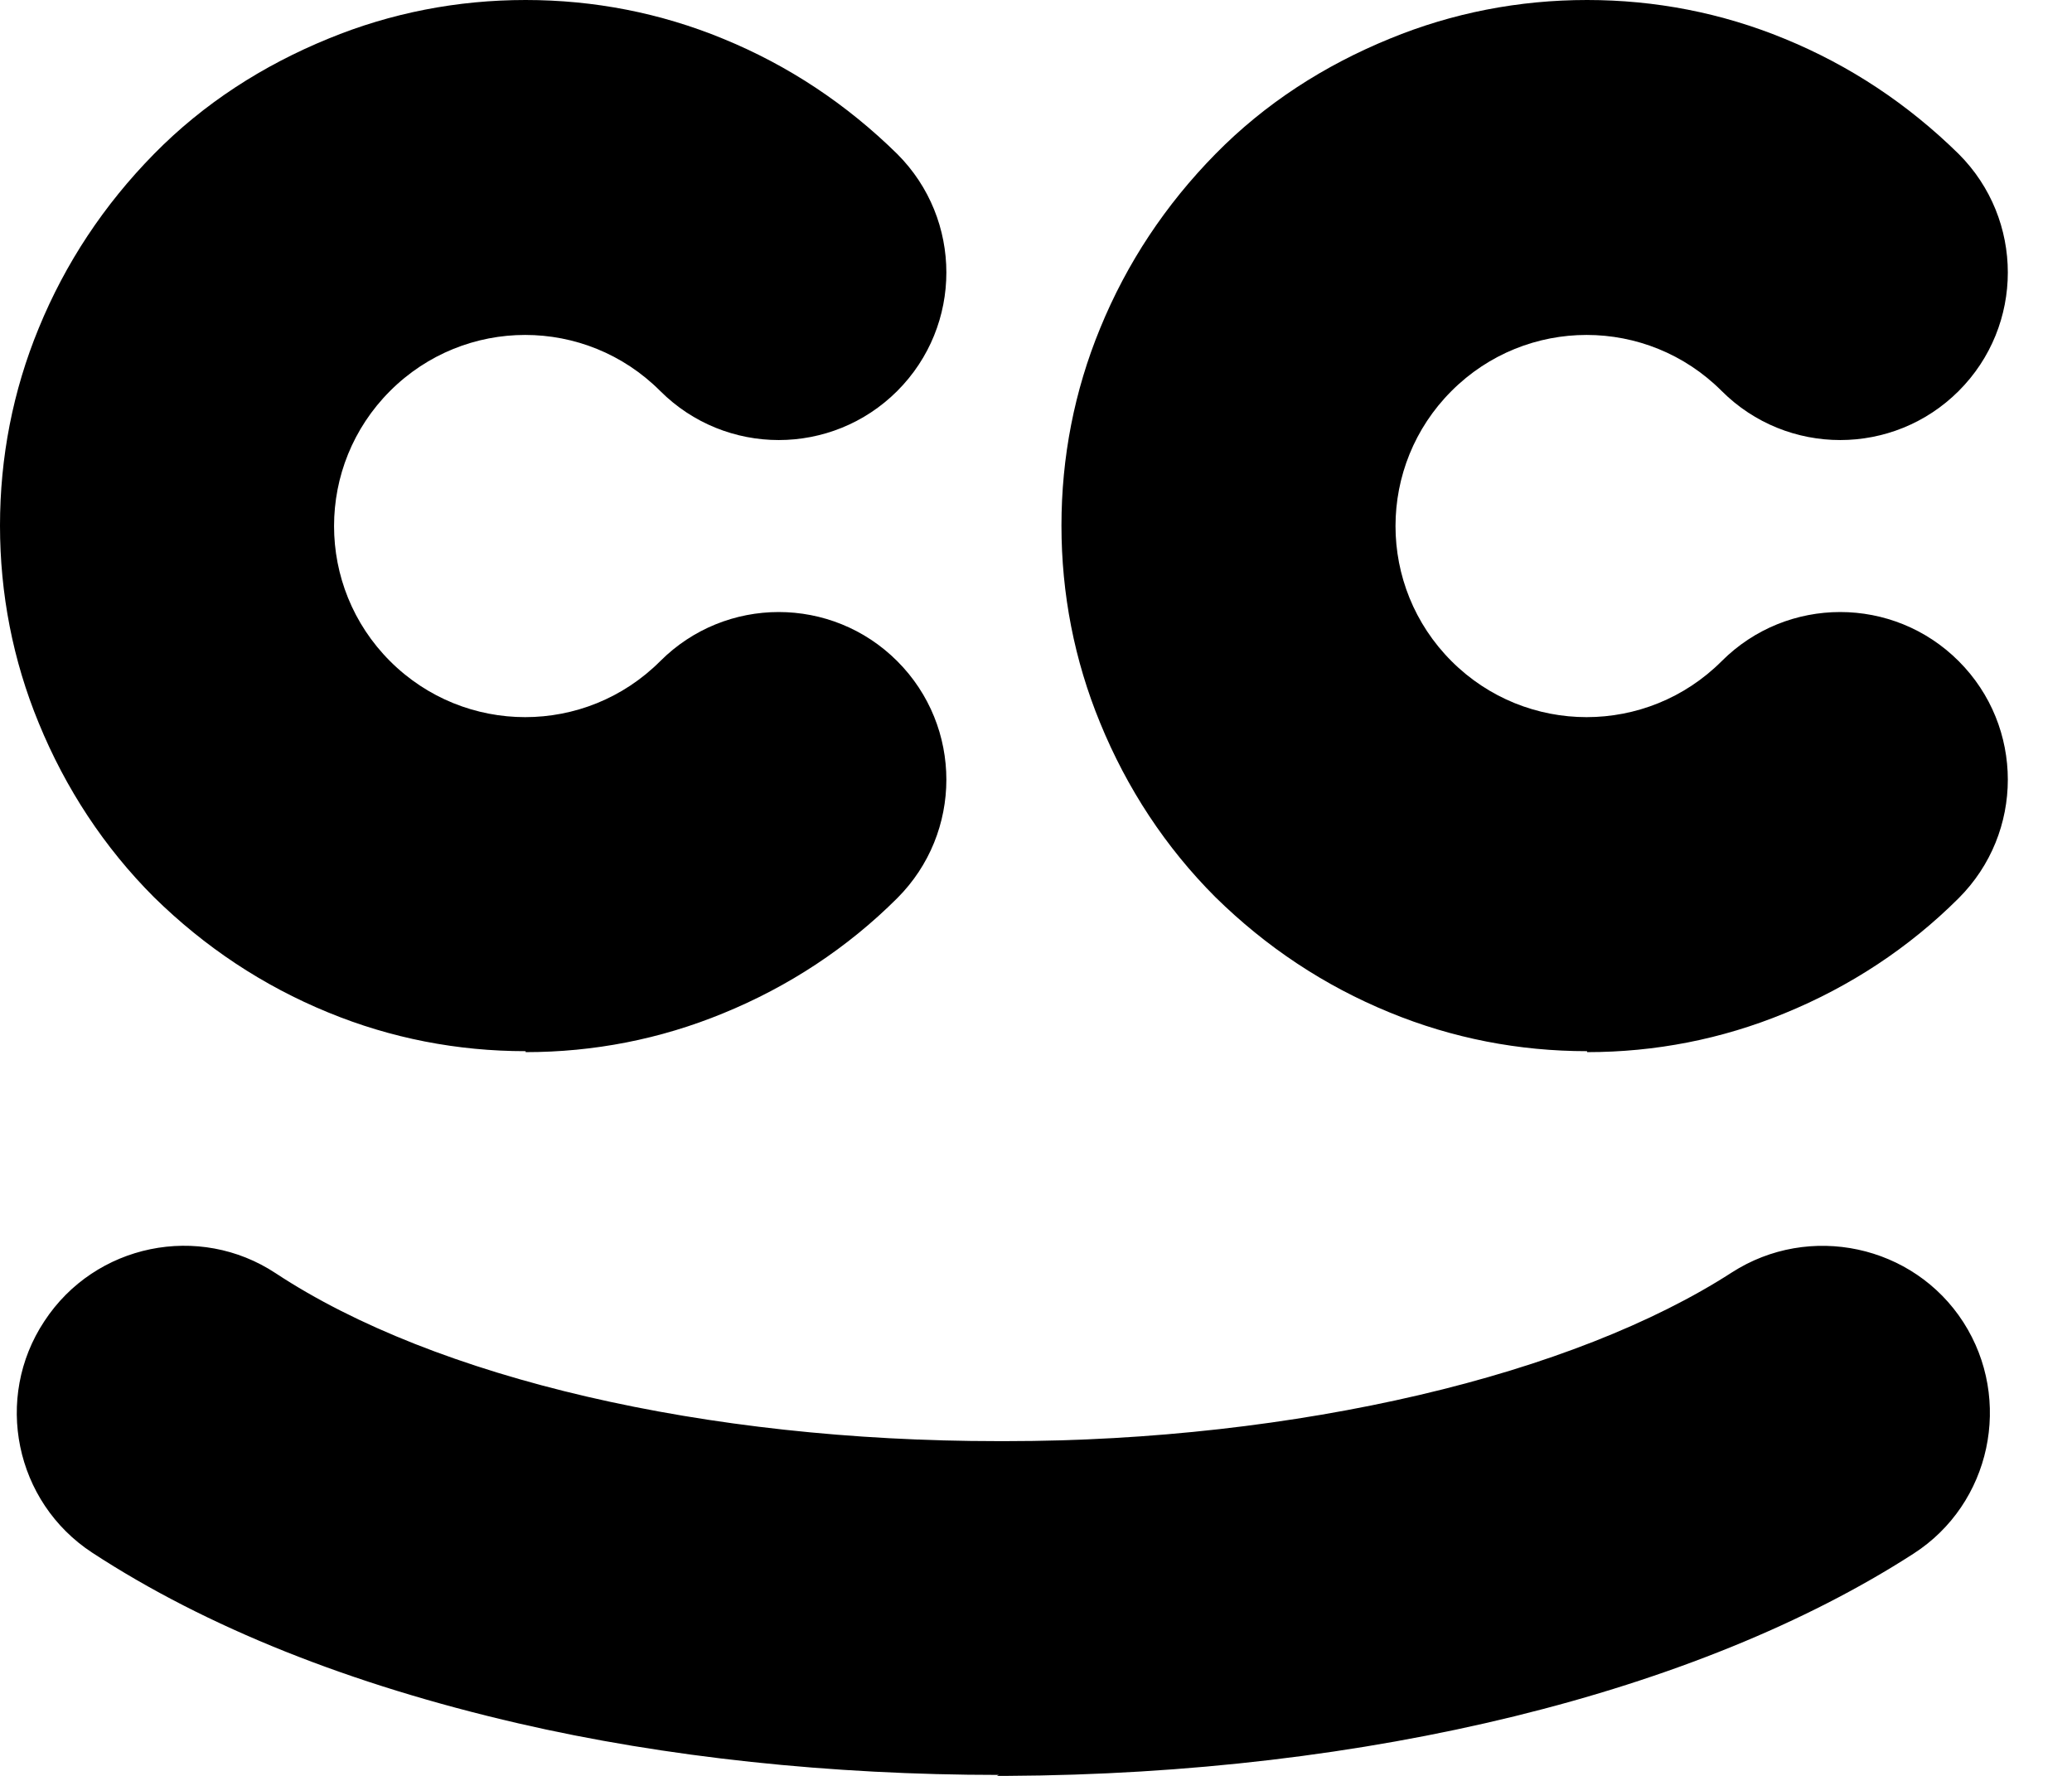
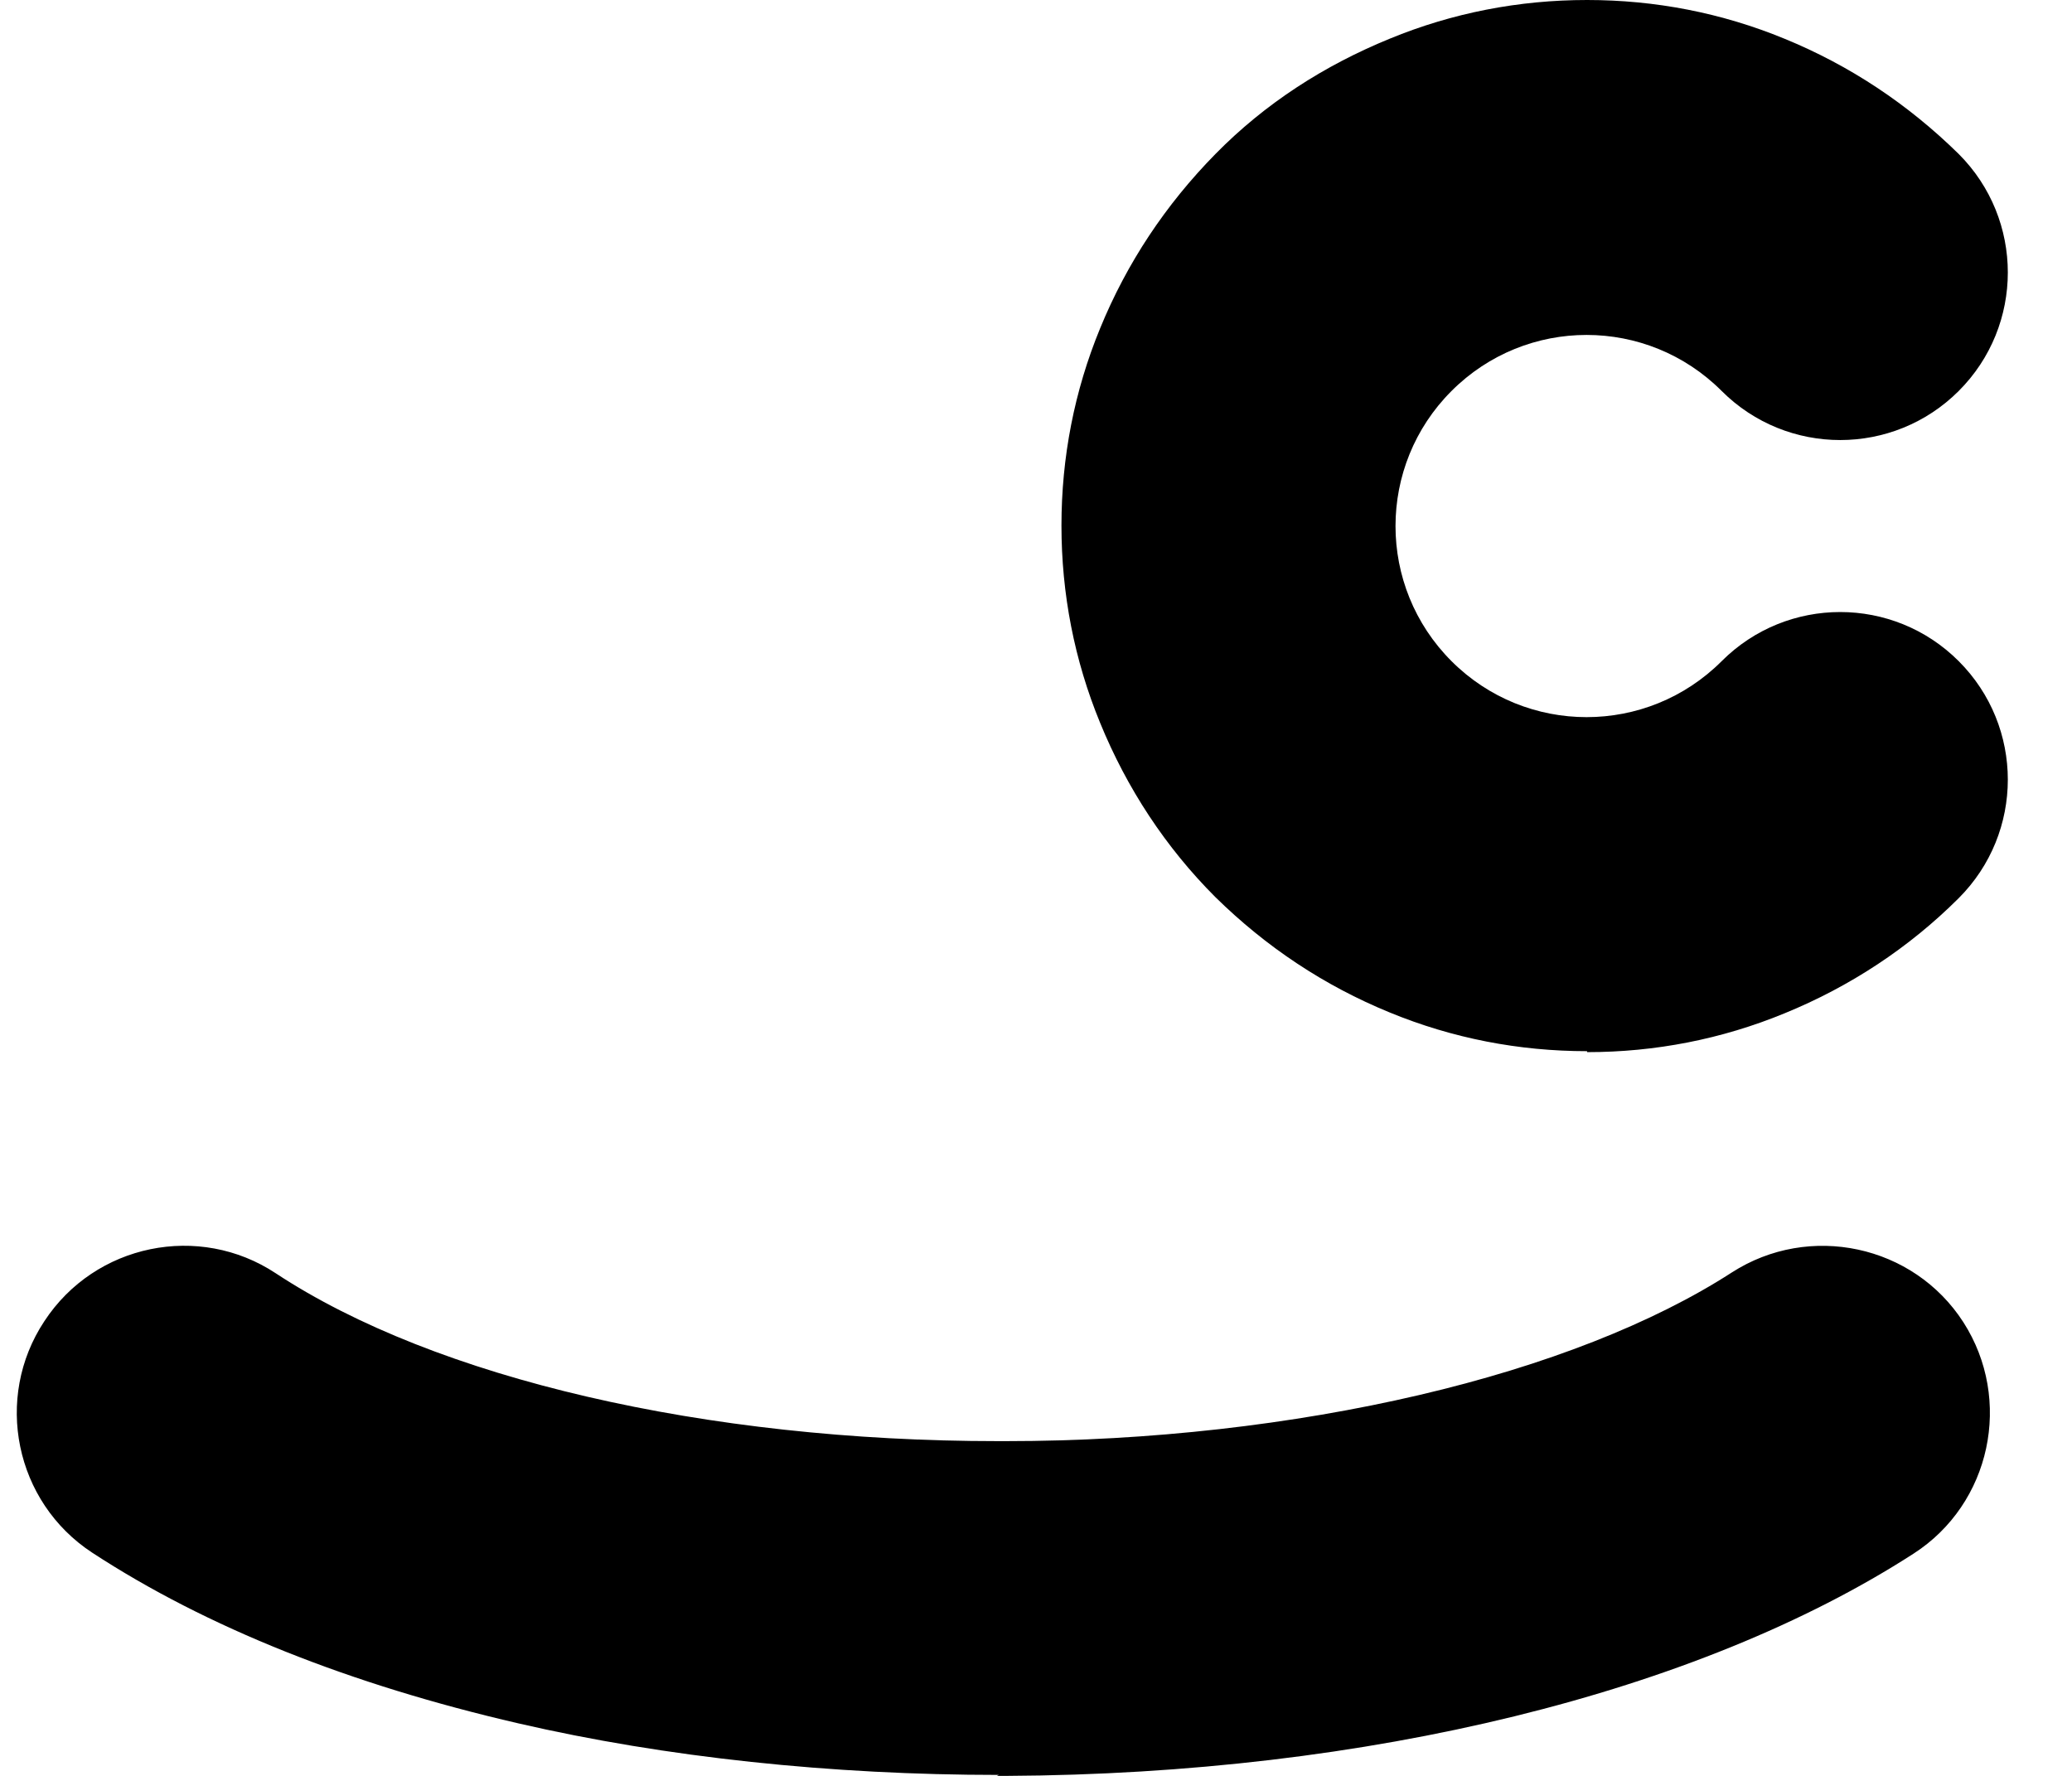
<svg xmlns="http://www.w3.org/2000/svg" width="28" height="24" viewBox="0 0 28 24" fill="none">
-   <path d="M7.103 14.206C6.181 14.206 5.284 14.032 4.436 13.683C3.552 13.321 2.766 12.798 2.081 12.125C1.408 11.452 0.885 10.655 0.523 9.77C0.174 8.922 0 8.025 0 7.103C0 6.181 0.174 5.284 0.523 4.436C0.885 3.552 1.408 2.766 2.081 2.081C2.754 1.396 3.552 0.885 4.436 0.523C5.284 0.174 6.181 0 7.103 0C8.025 0 8.922 0.174 9.77 0.523C10.655 0.885 11.44 1.408 12.125 2.081C13.01 2.966 13.01 4.399 12.125 5.284C11.24 6.168 9.807 6.168 8.922 5.284C7.913 4.274 6.281 4.274 5.271 5.284C4.262 6.293 4.262 7.926 5.271 8.935C6.281 9.944 7.913 9.944 8.922 8.935C9.807 8.05 11.24 8.05 12.125 8.935C13.01 9.82 13.01 11.253 12.125 12.138C11.452 12.81 10.655 13.334 9.77 13.695C8.922 14.044 8.025 14.219 7.103 14.219V14.206Z" fill="black" />
  <path d="M21.447 14.206C20.525 14.206 19.628 14.032 18.78 13.683C17.895 13.321 17.11 12.798 16.425 12.125C15.752 11.452 15.229 10.655 14.867 9.77C14.518 8.922 14.344 8.025 14.344 7.103C14.344 6.181 14.518 5.284 14.867 4.436C15.229 3.552 15.752 2.766 16.425 2.081C17.098 1.396 17.895 0.885 18.78 0.523C19.628 0.174 20.525 0 21.447 0C22.369 0 23.266 0.174 24.114 0.523C24.998 0.885 25.784 1.408 26.469 2.081C27.354 2.966 27.354 4.399 26.469 5.284C25.584 6.168 24.151 6.168 23.266 5.284C22.257 4.274 20.624 4.274 19.615 5.284C18.606 6.293 18.606 7.926 19.615 8.935C20.624 9.944 22.257 9.944 23.266 8.935C24.151 8.05 25.584 8.05 26.469 8.935C27.354 9.82 27.354 11.253 26.469 12.138C25.796 12.81 24.998 13.334 24.114 13.695C23.266 14.044 22.369 14.219 21.447 14.219V14.206Z" fill="black" />
  <path d="M13.497 23.987C11.241 23.987 8.998 23.751 7.004 23.29C4.736 22.766 2.792 21.994 1.247 20.984C0.2 20.299 -0.086 18.891 0.599 17.856C1.284 16.809 2.692 16.523 3.727 17.208C5.883 18.629 9.534 19.476 13.484 19.476C13.522 19.476 13.559 19.476 13.596 19.476C15.54 19.476 17.472 19.252 19.179 18.853C20.886 18.454 22.344 17.881 23.404 17.196C24.45 16.523 25.858 16.822 26.532 17.869C27.204 18.916 26.905 20.324 25.858 20.997C22.942 22.878 18.481 23.975 13.609 24C13.559 24 13.522 24 13.472 24L13.497 23.987Z" fill="black" />
</svg>